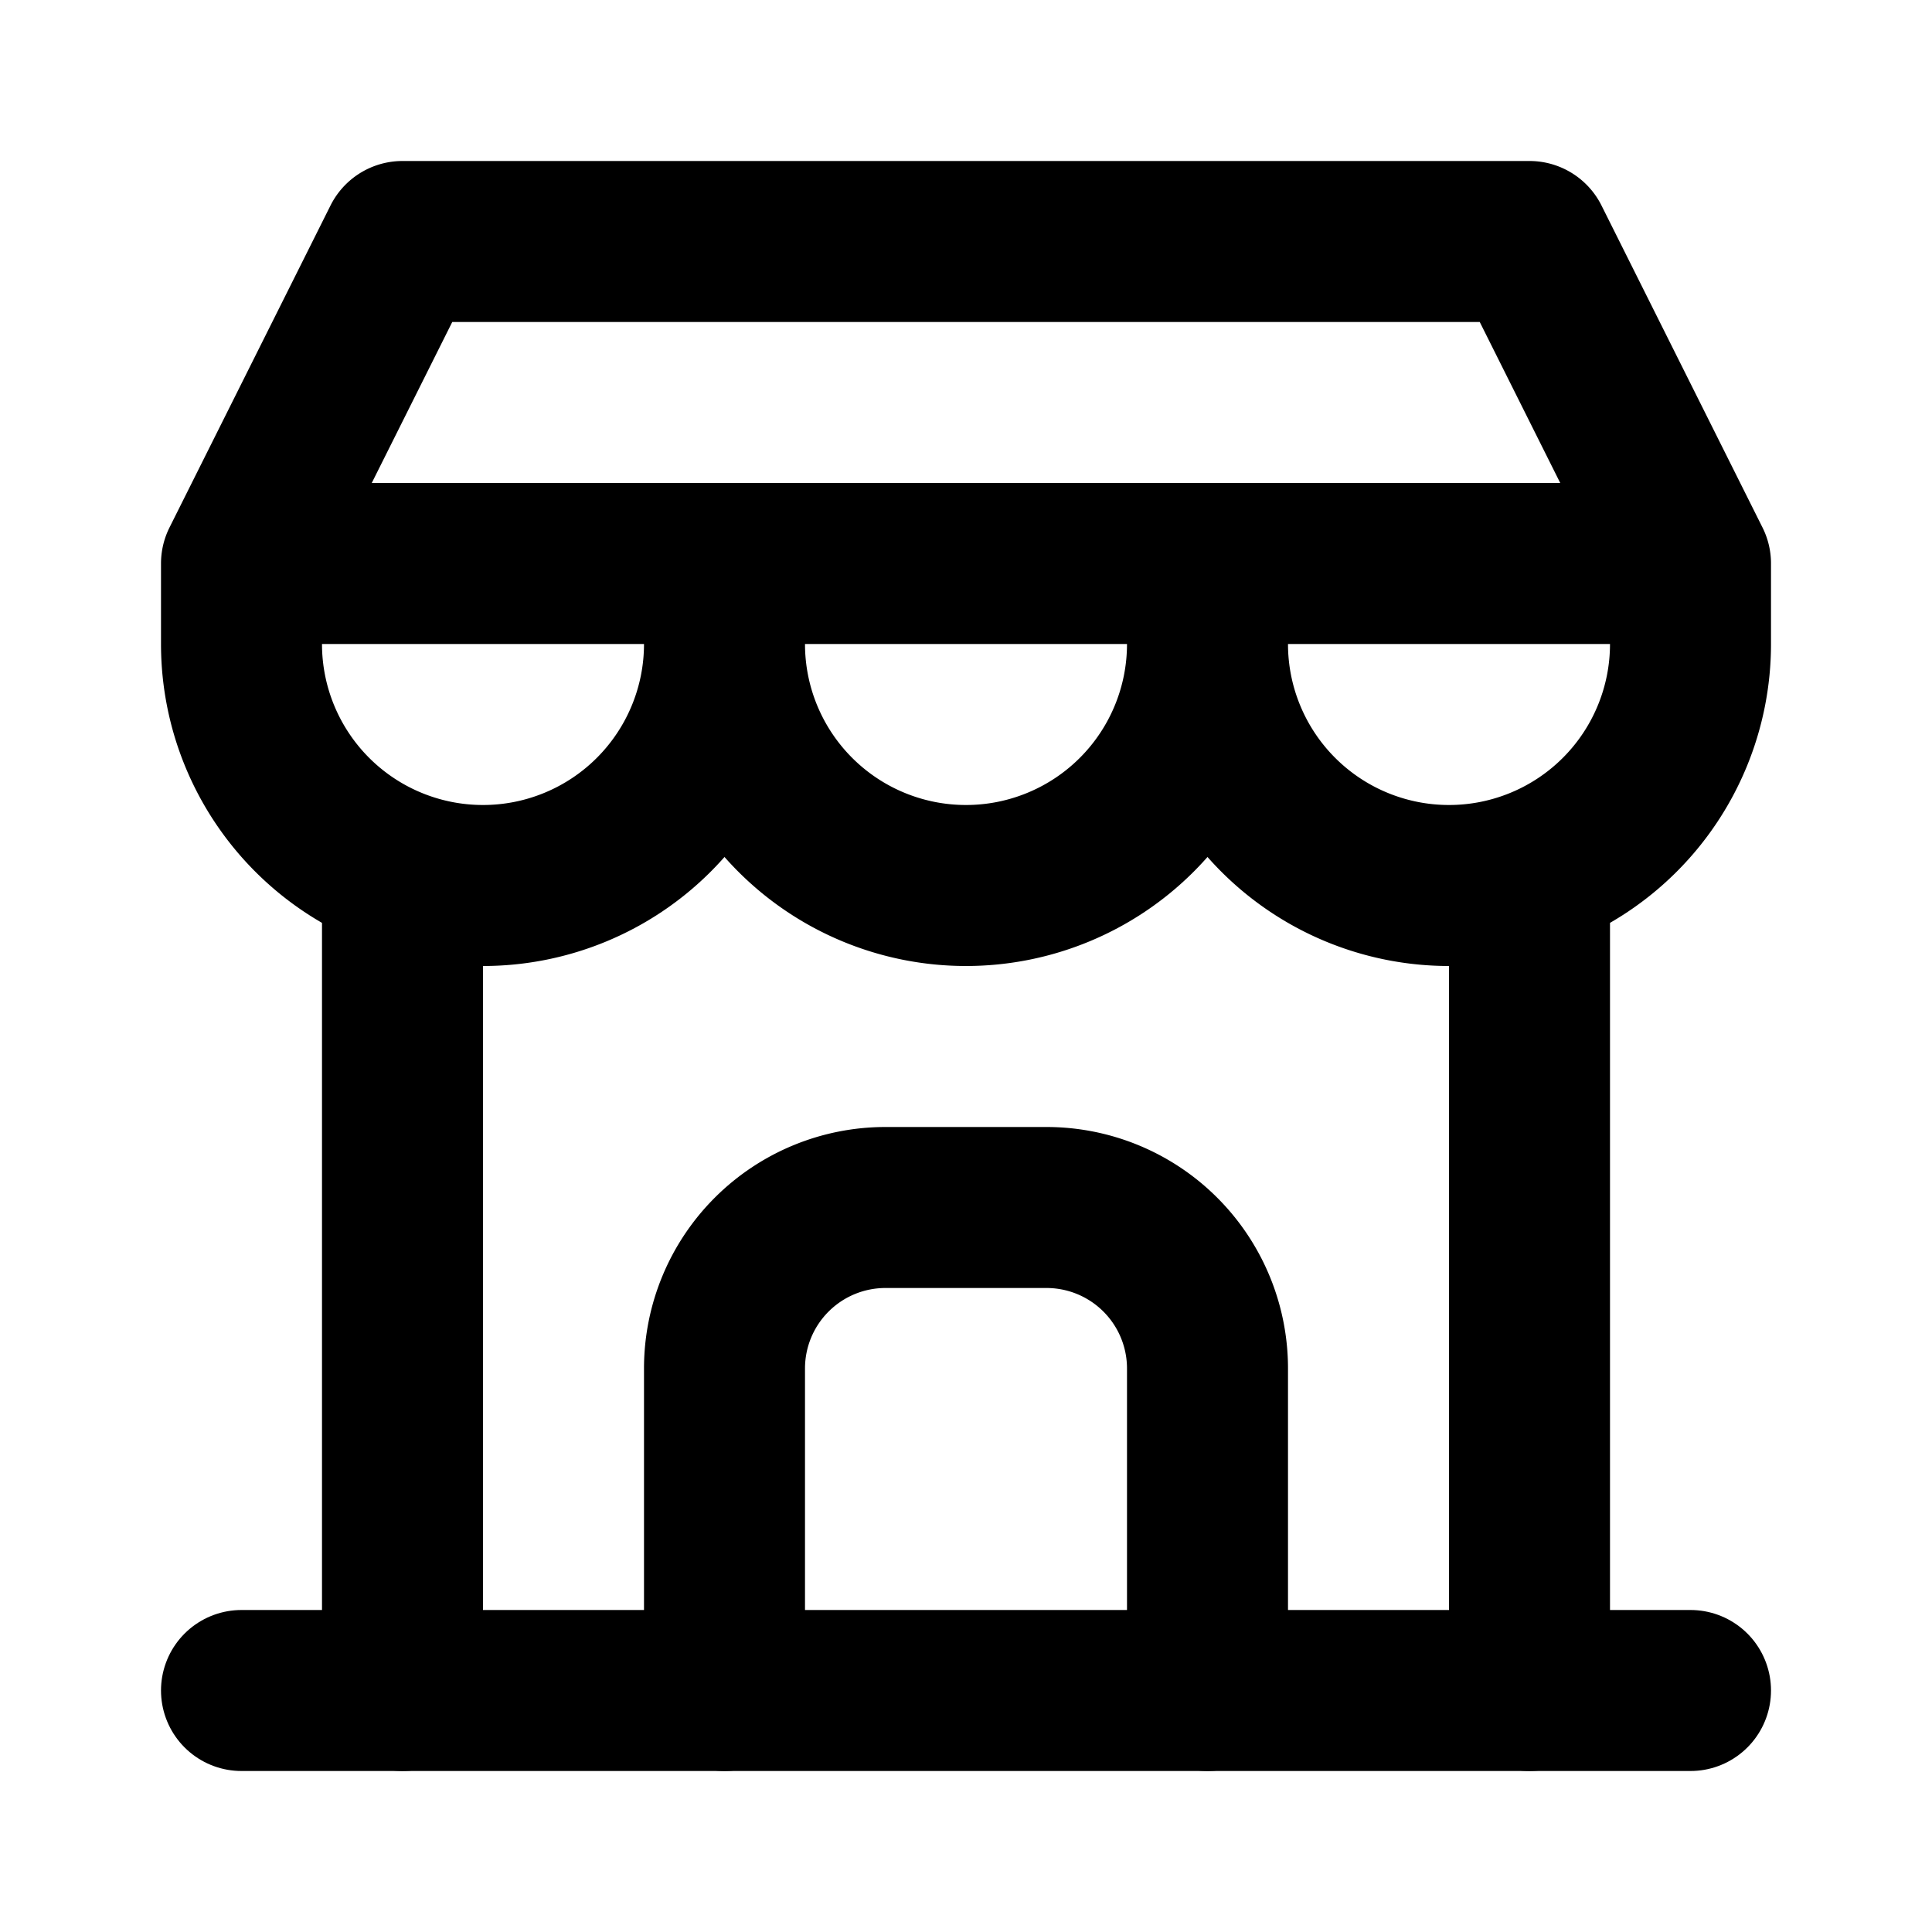
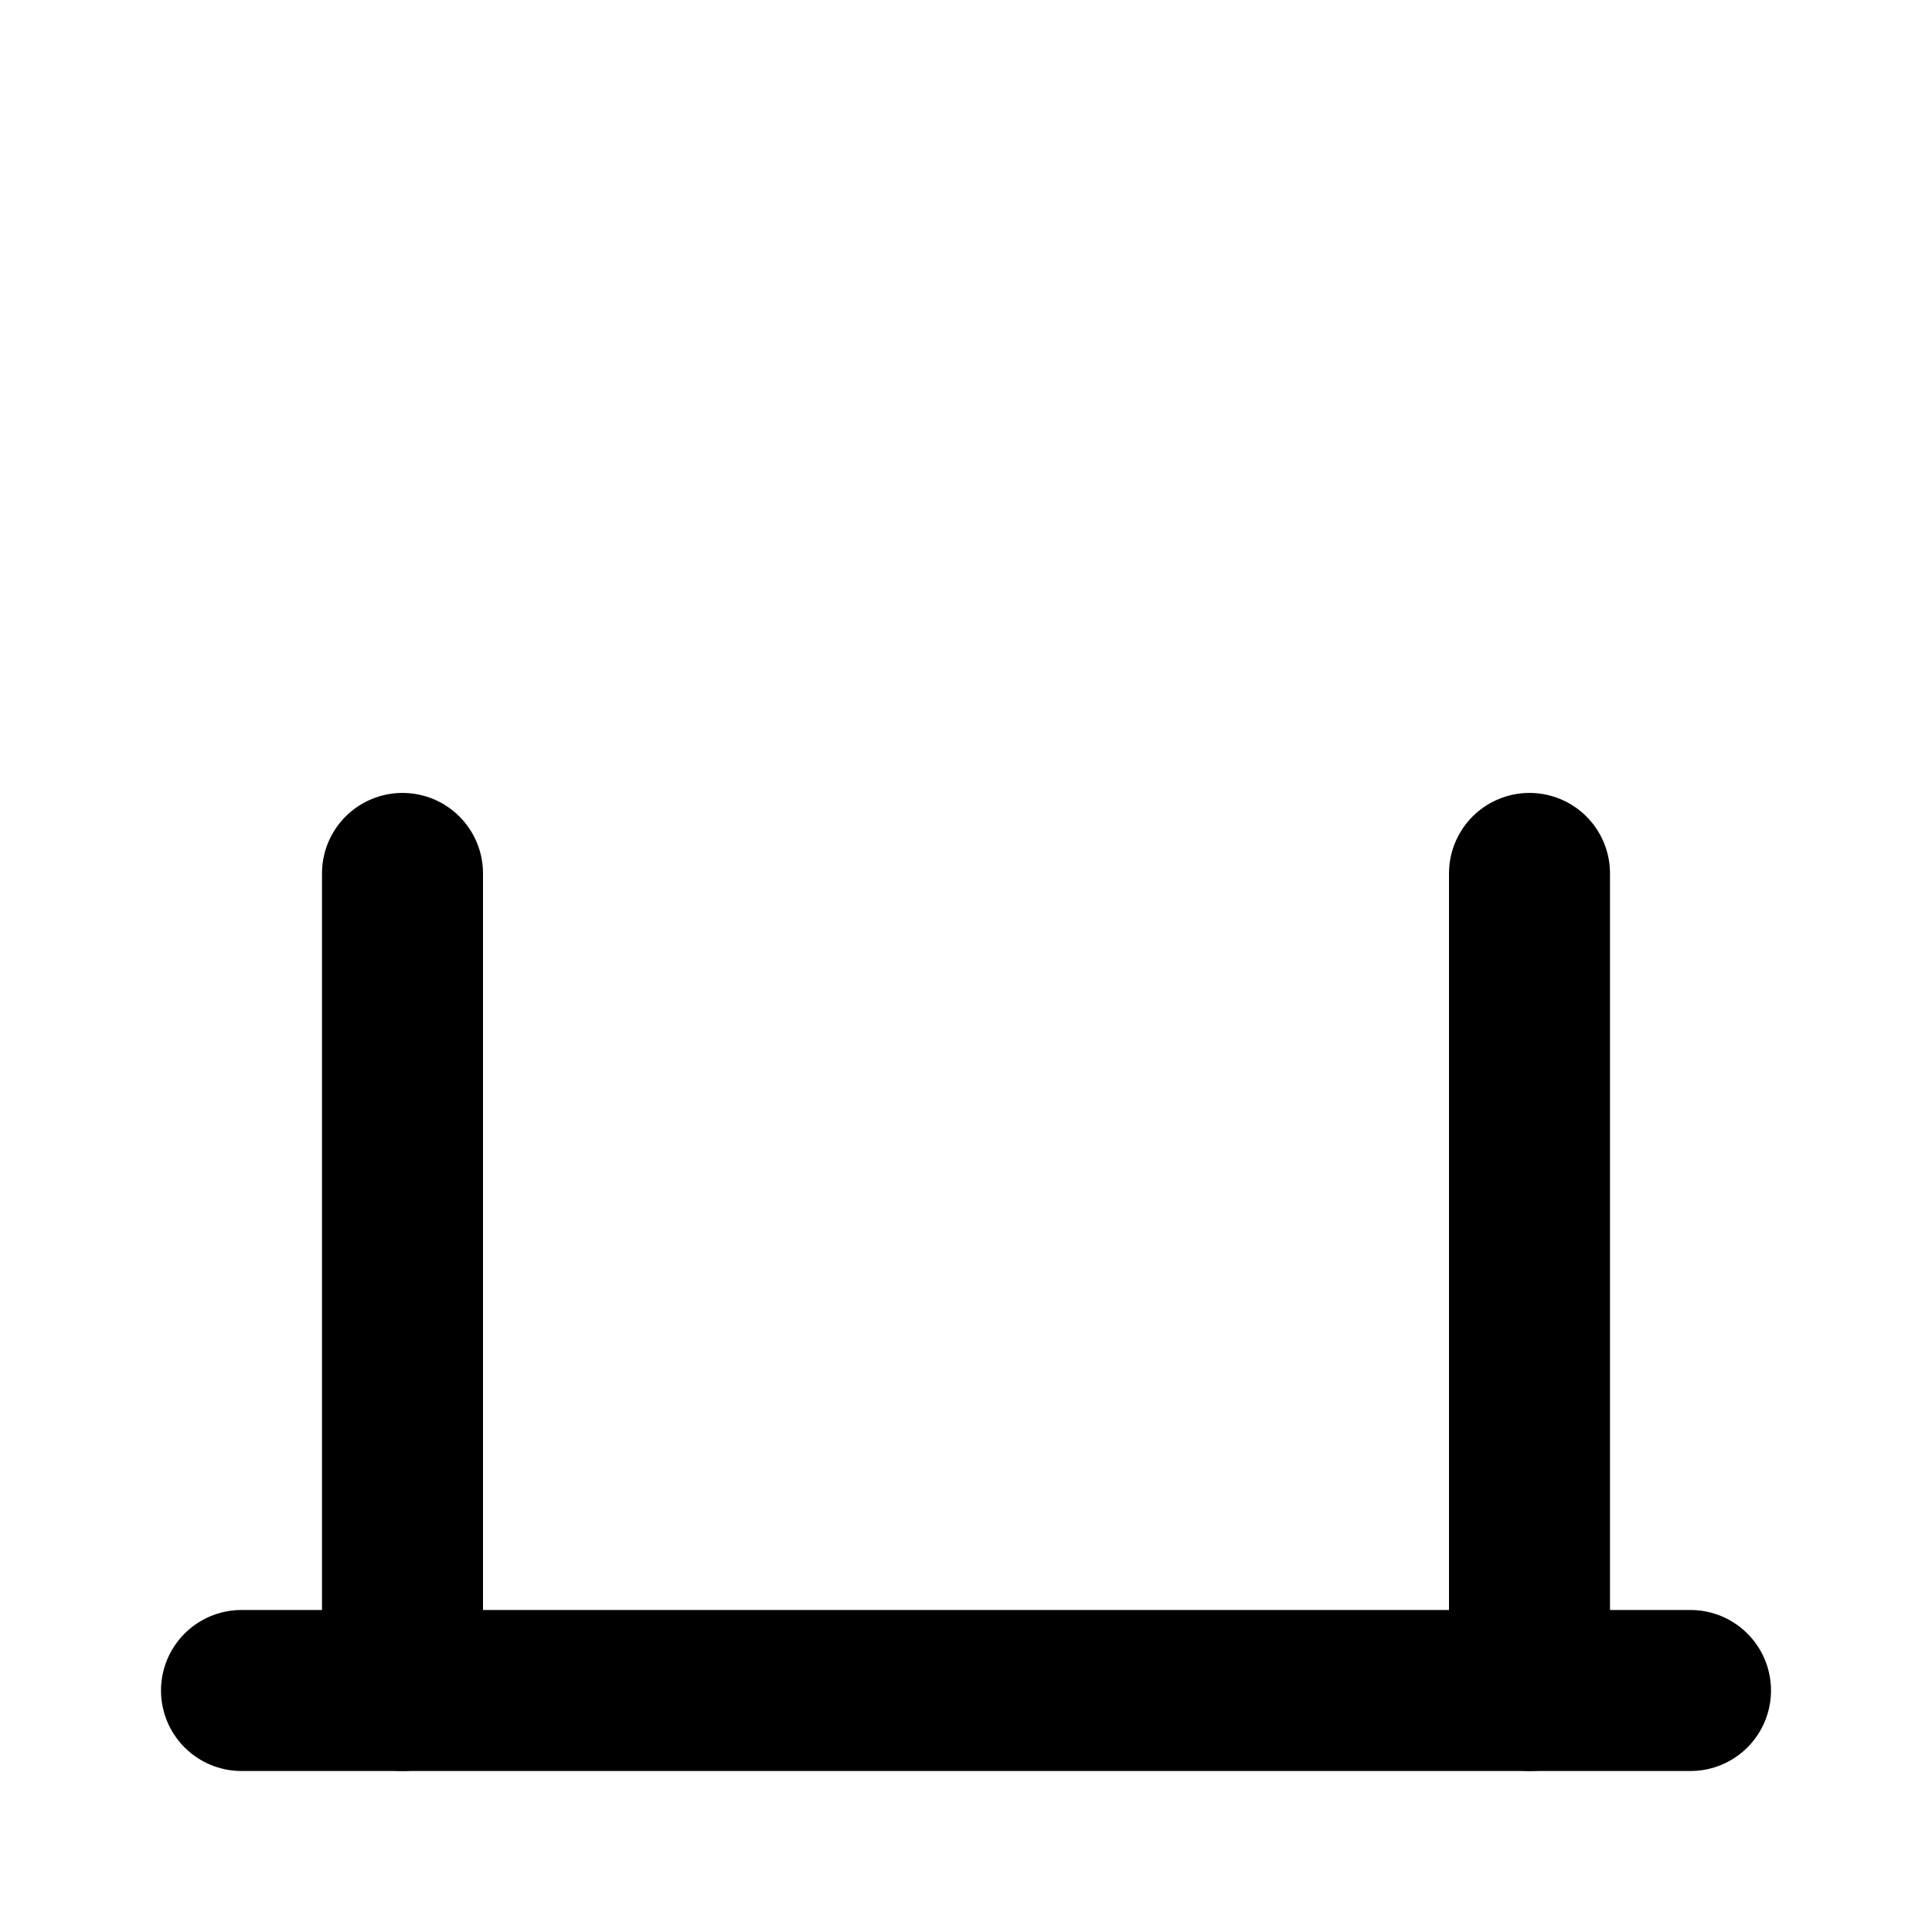
<svg xmlns="http://www.w3.org/2000/svg" width="24" height="24" viewBox="0 0 24 24" fill="none" stroke="currentColor" stroke-width="2" stroke-linecap="round" stroke-linejoin="round">
  <path d="M3 21l18 0" />
-   <path d="M3 7v1a3 3 0 0 0 6 0v-1m0 1a3 3 0 0 0 6 0v-1m0 1a3 3 0 0 0 6 0v-1h-18l2 -4h14l2 4" />
  <path d="M5 21l0 -10.15" />
  <path d="M19 21l0 -10.15" />
-   <path d="M9 21v-4a2 2 0 0 1 2 -2h2a2 2 0 0 1 2 2v4" />
</svg>